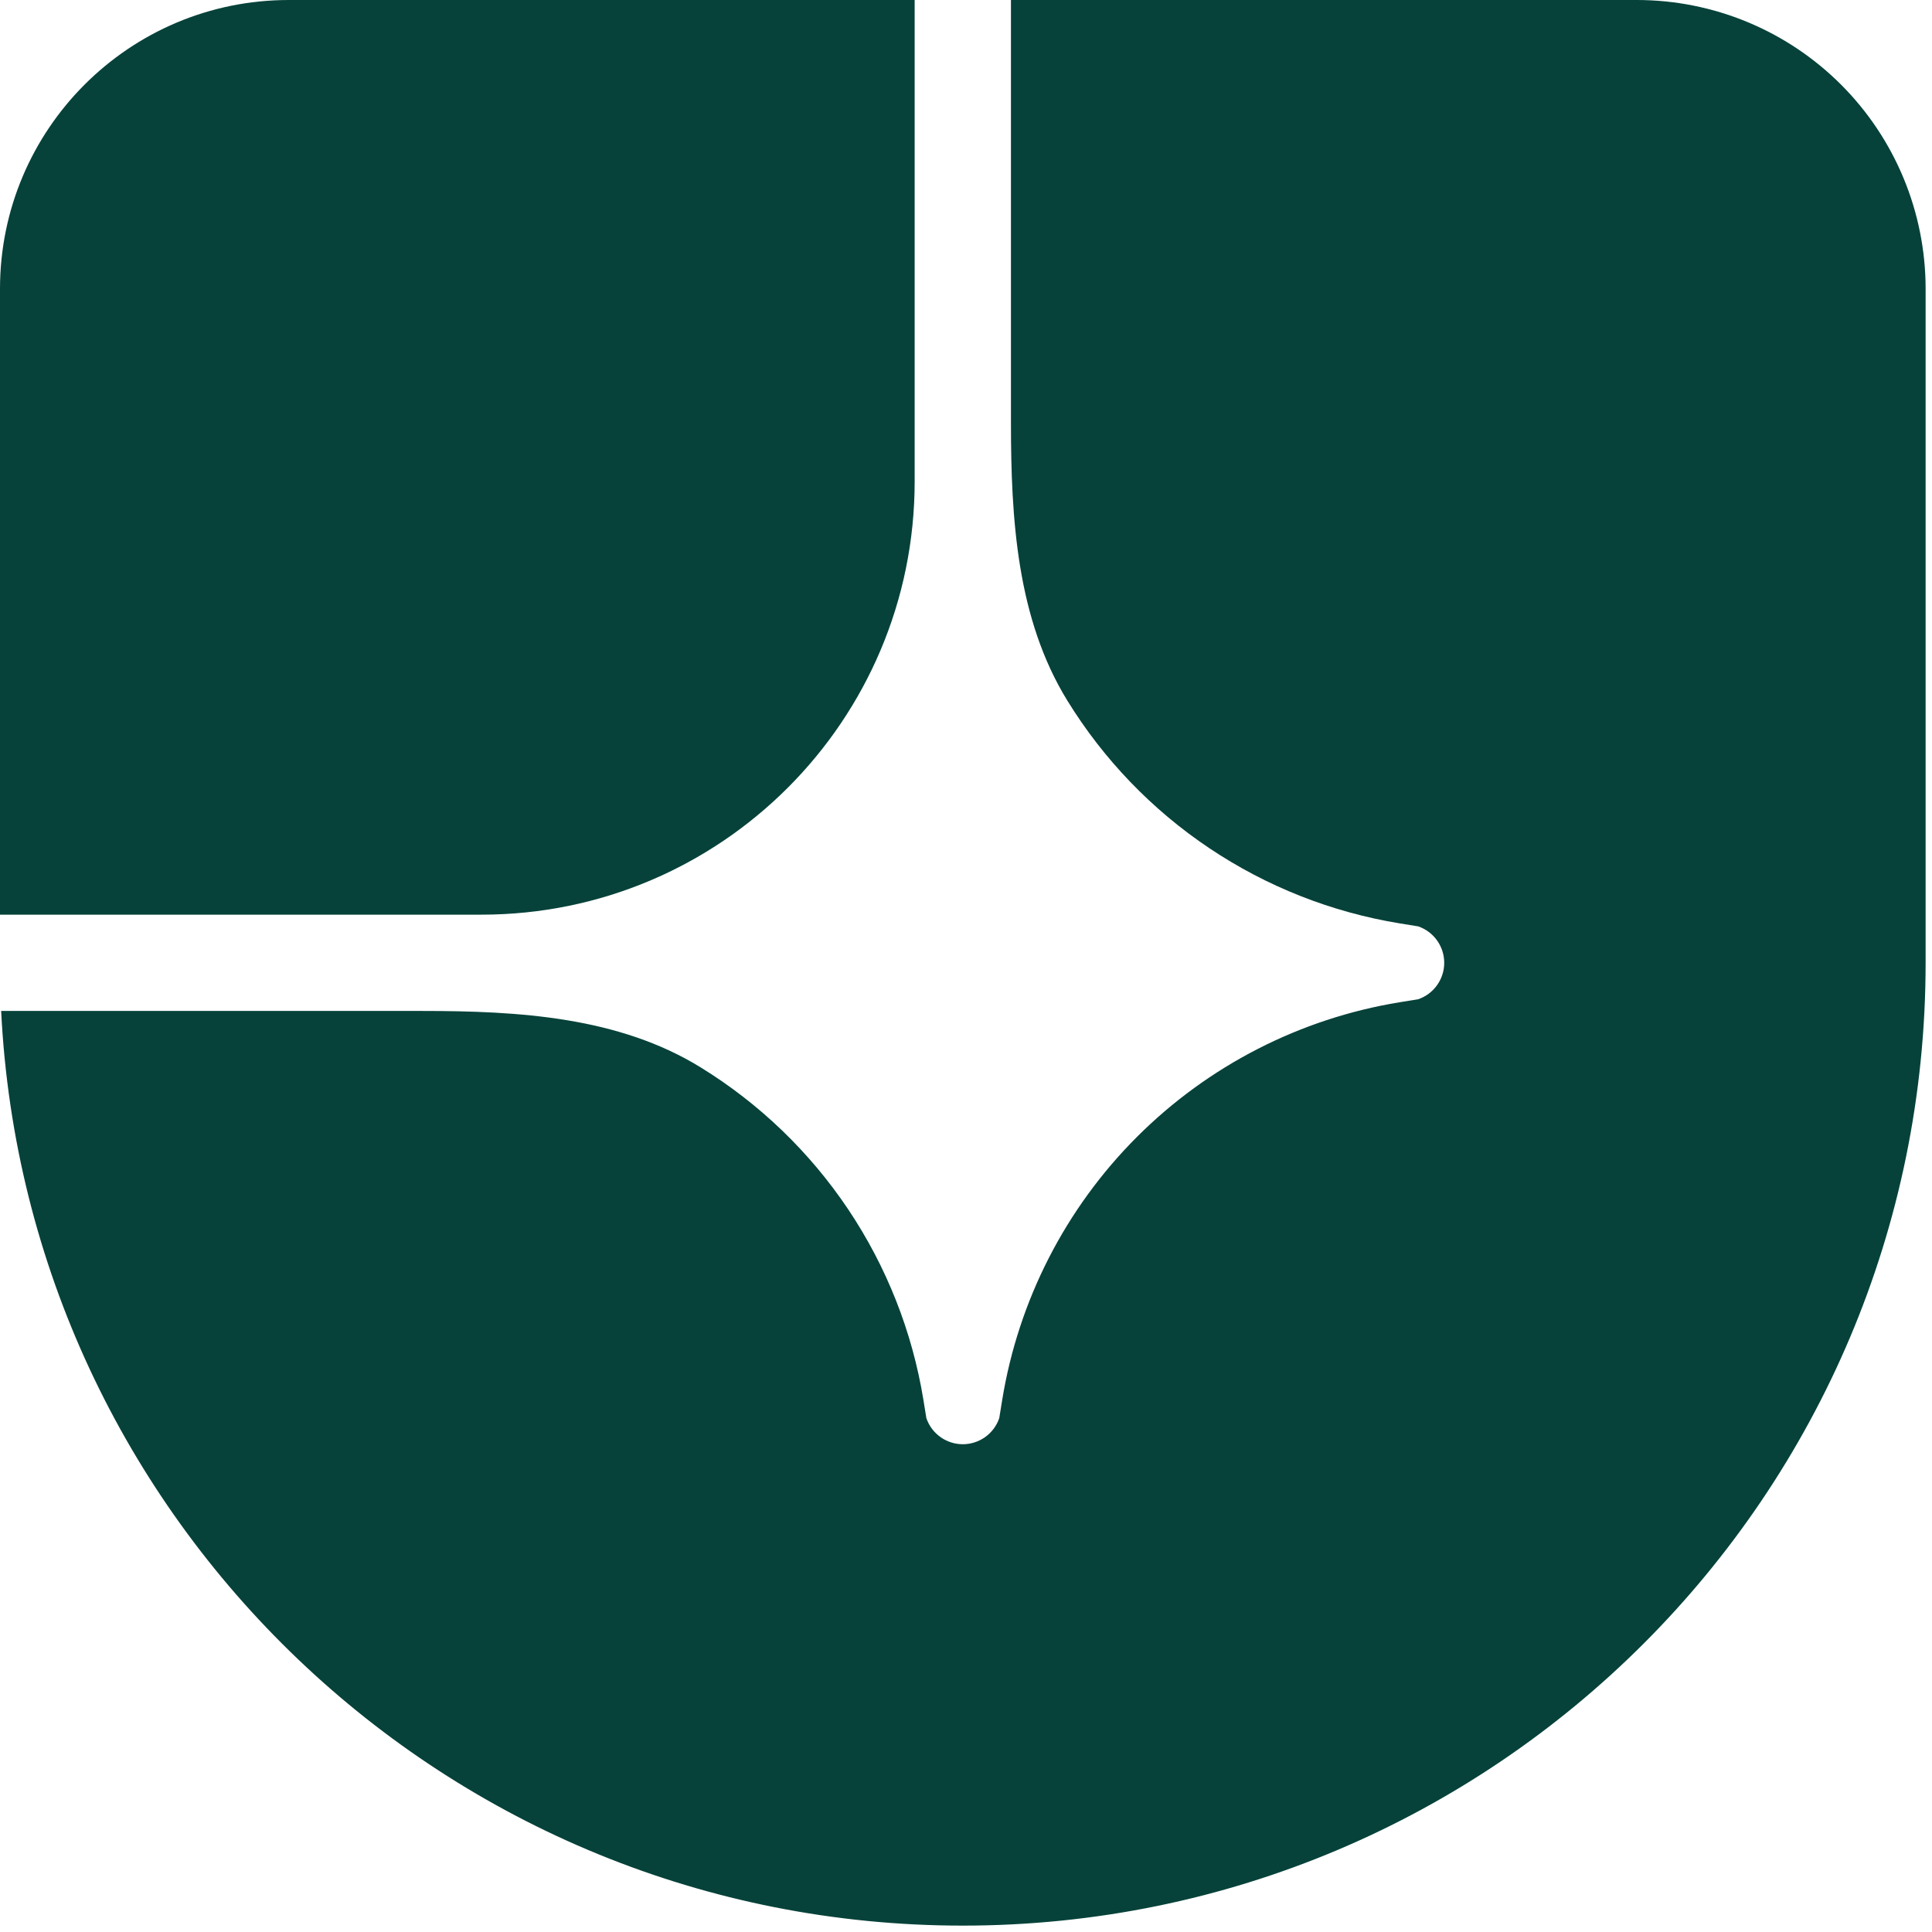
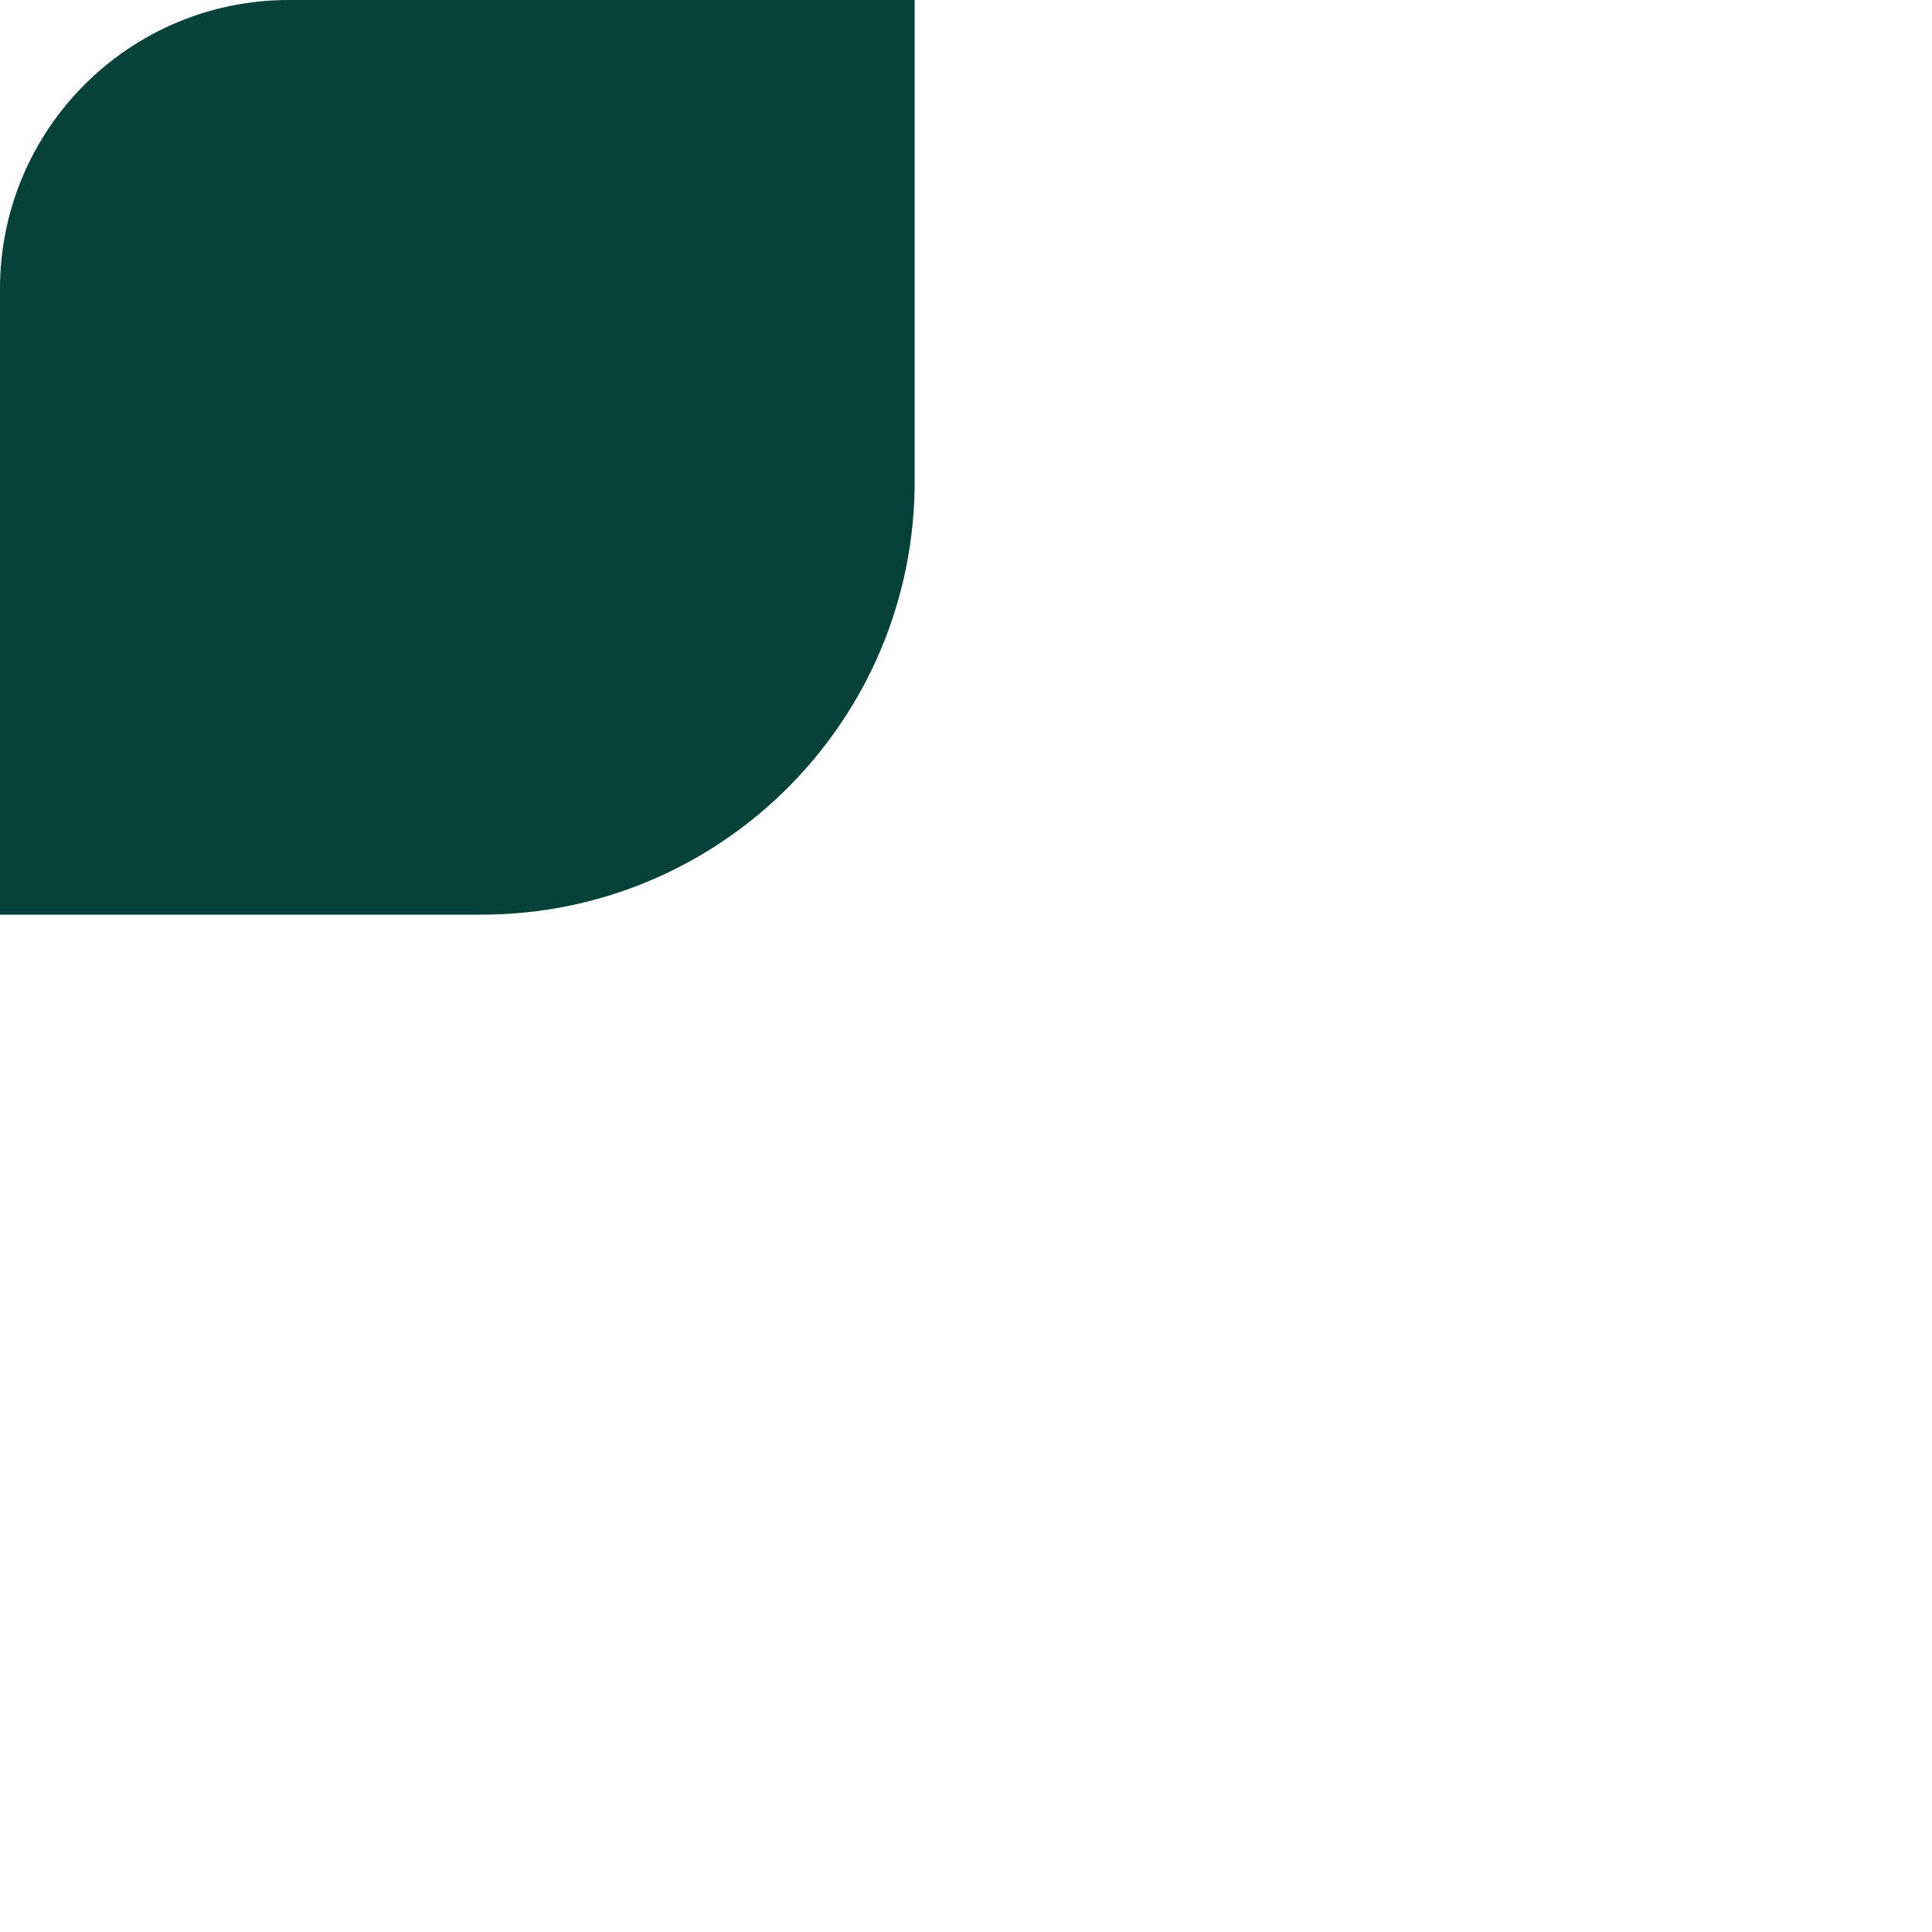
<svg xmlns="http://www.w3.org/2000/svg" width="154" height="154" viewBox="0 0 154 154" fill="none">
-   <path d="M76.745 153.491C119.132 153.491 153.491 119.132 153.491 76.745V23.024C153.491 16.917 151.065 11.061 146.747 6.743C142.43 2.426 136.573 0 130.467 0L80.583 0V33.668C80.583 41.35 81.051 49.309 85.08 55.848C87.964 60.534 91.823 64.545 96.394 67.608C100.965 70.672 106.142 72.716 111.572 73.603L113.042 73.841C113.648 74.048 114.174 74.439 114.546 74.96C114.919 75.481 115.119 76.105 115.119 76.745C115.119 77.386 114.919 78.01 114.546 78.531C114.174 79.052 113.648 79.443 113.042 79.65L111.572 79.888C103.638 81.184 96.31 84.94 90.625 90.625C84.94 96.31 81.184 103.638 79.888 111.572L79.65 113.042C79.443 113.648 79.052 114.174 78.531 114.546C78.01 114.919 77.386 115.119 76.745 115.119C76.105 115.119 75.481 114.919 74.96 114.546C74.439 114.174 74.048 113.648 73.841 113.042L73.603 111.572C72.716 106.142 70.671 100.965 67.608 96.394C64.544 91.823 60.533 87.965 55.848 85.08C49.309 81.051 41.35 80.583 33.668 80.583H0.092C2.099 121.185 35.648 153.491 76.745 153.491Z" fill="#06423A" />
  <path d="M0 23.024C0 10.308 10.308 0 23.024 0H72.908V38.373C72.908 57.446 57.446 72.908 38.373 72.908H0V23.024Z" fill="#06423A" />
</svg>